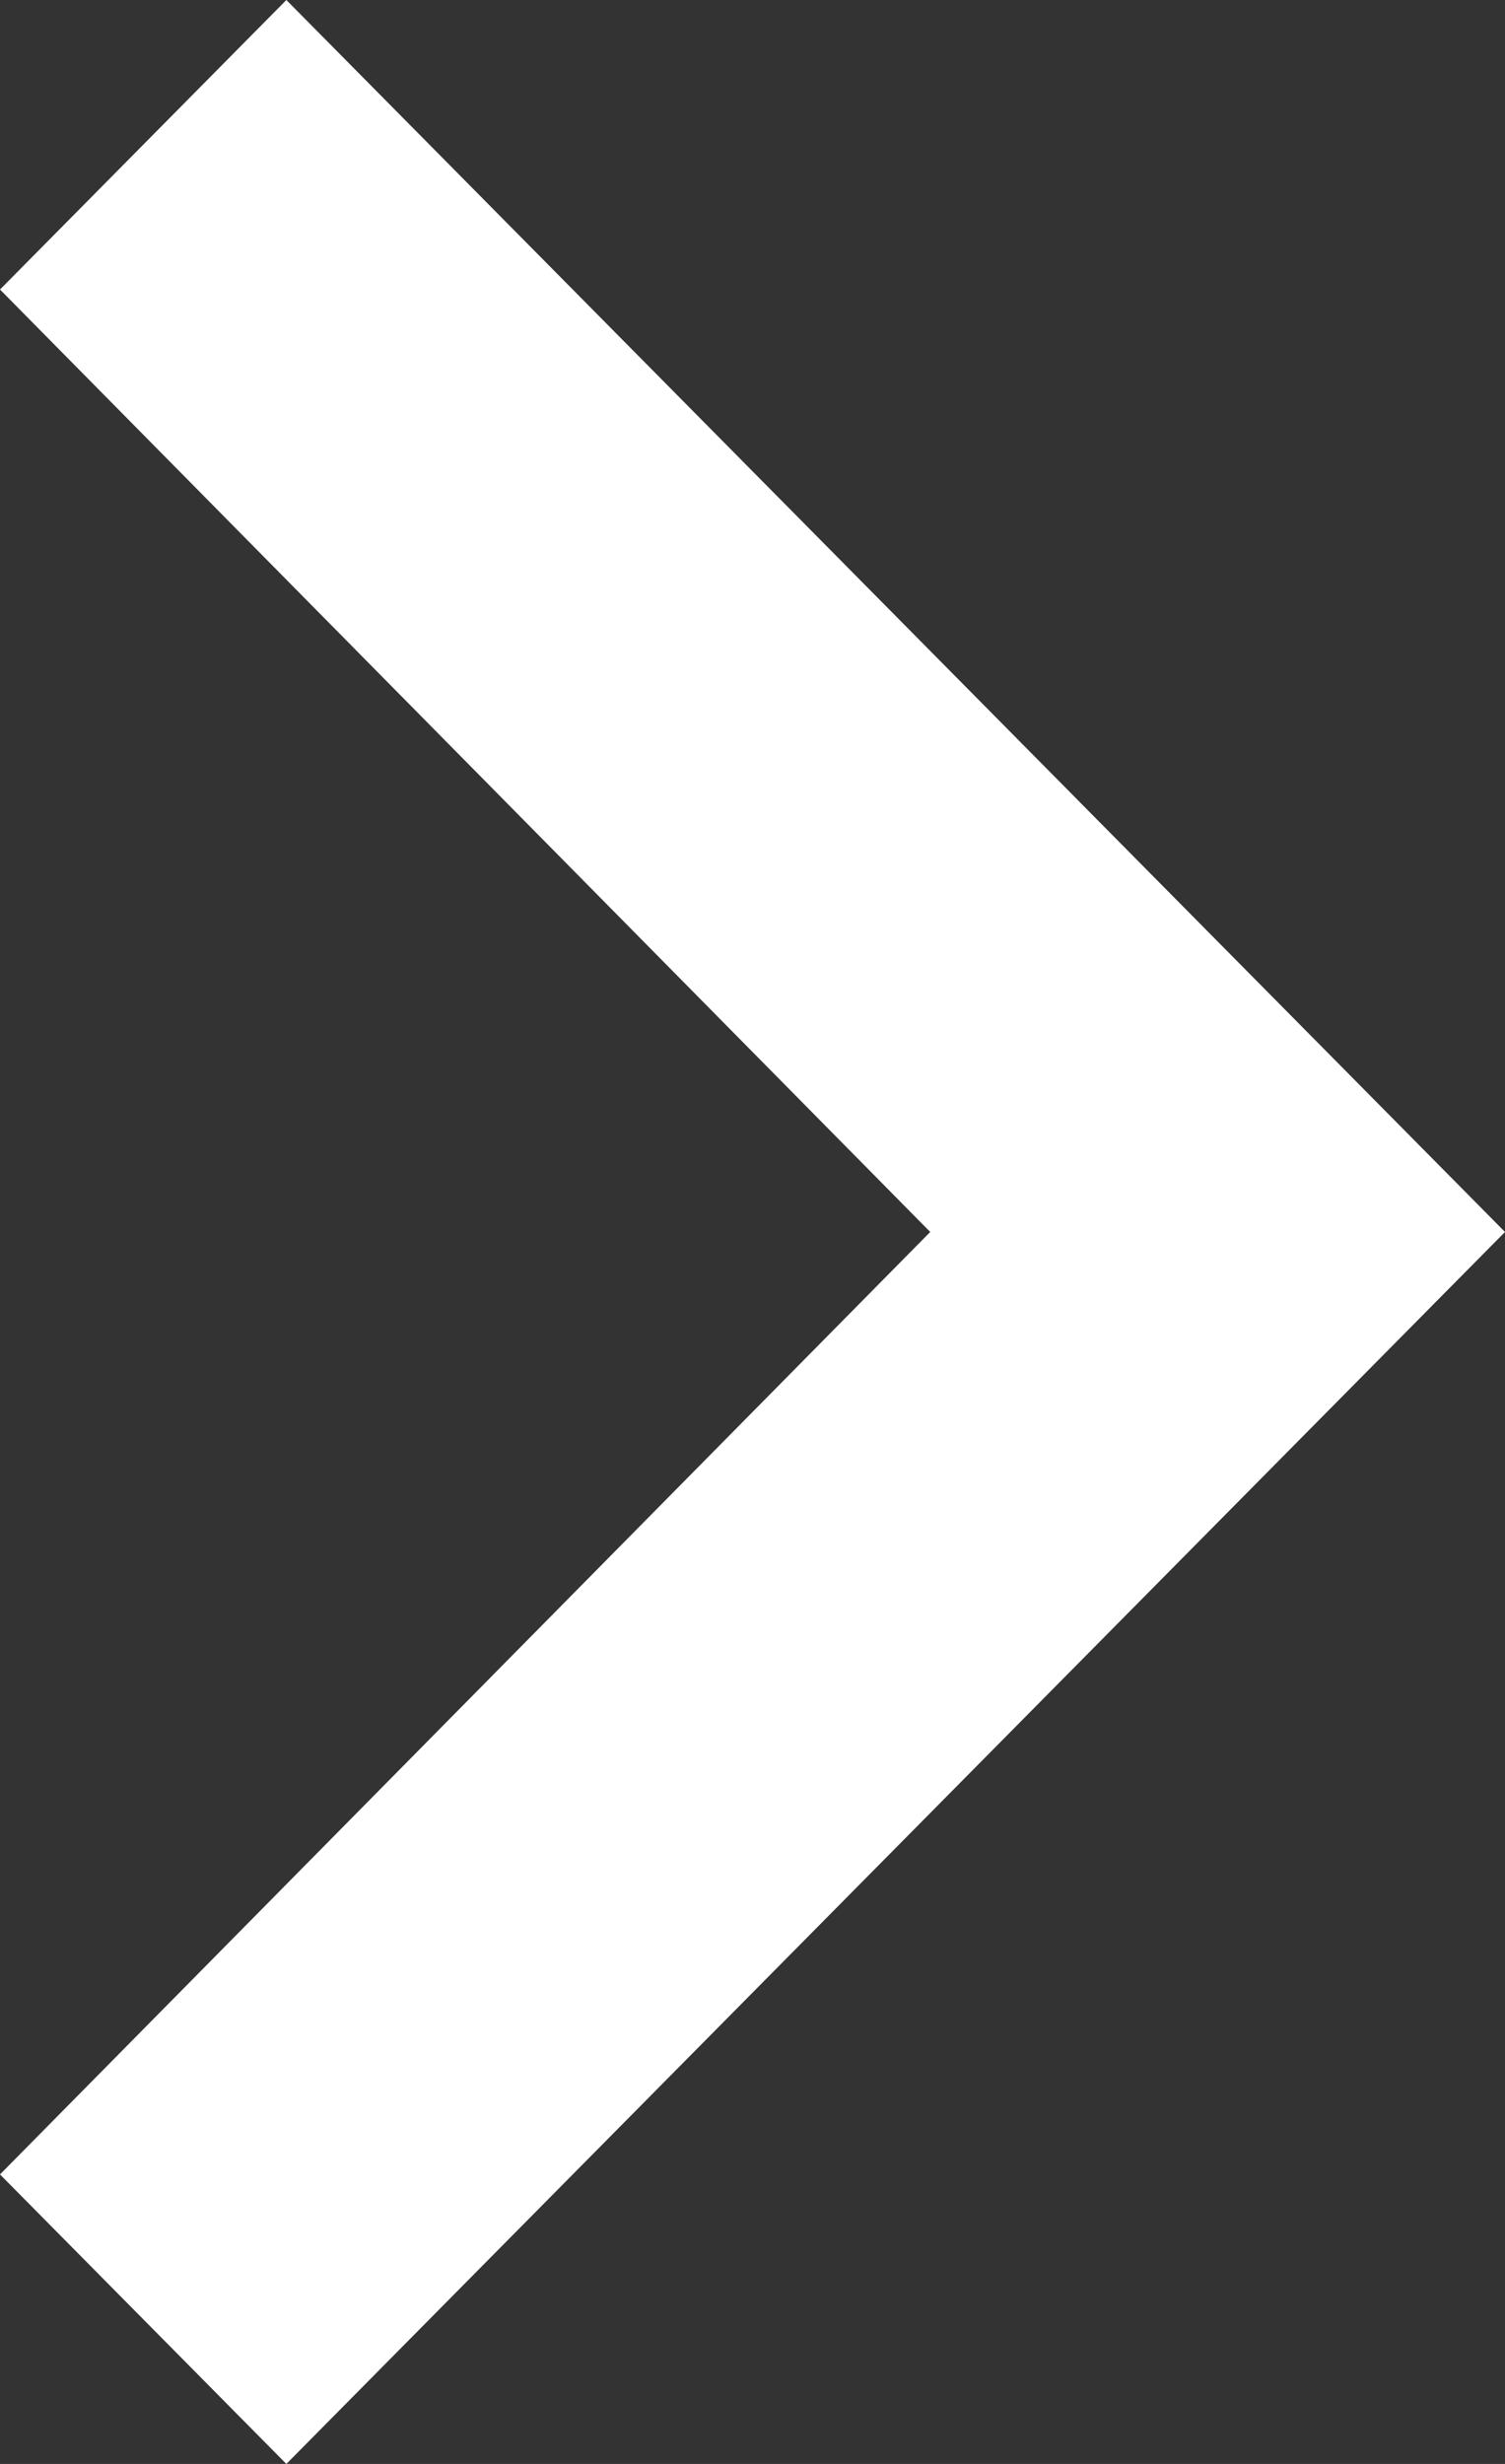
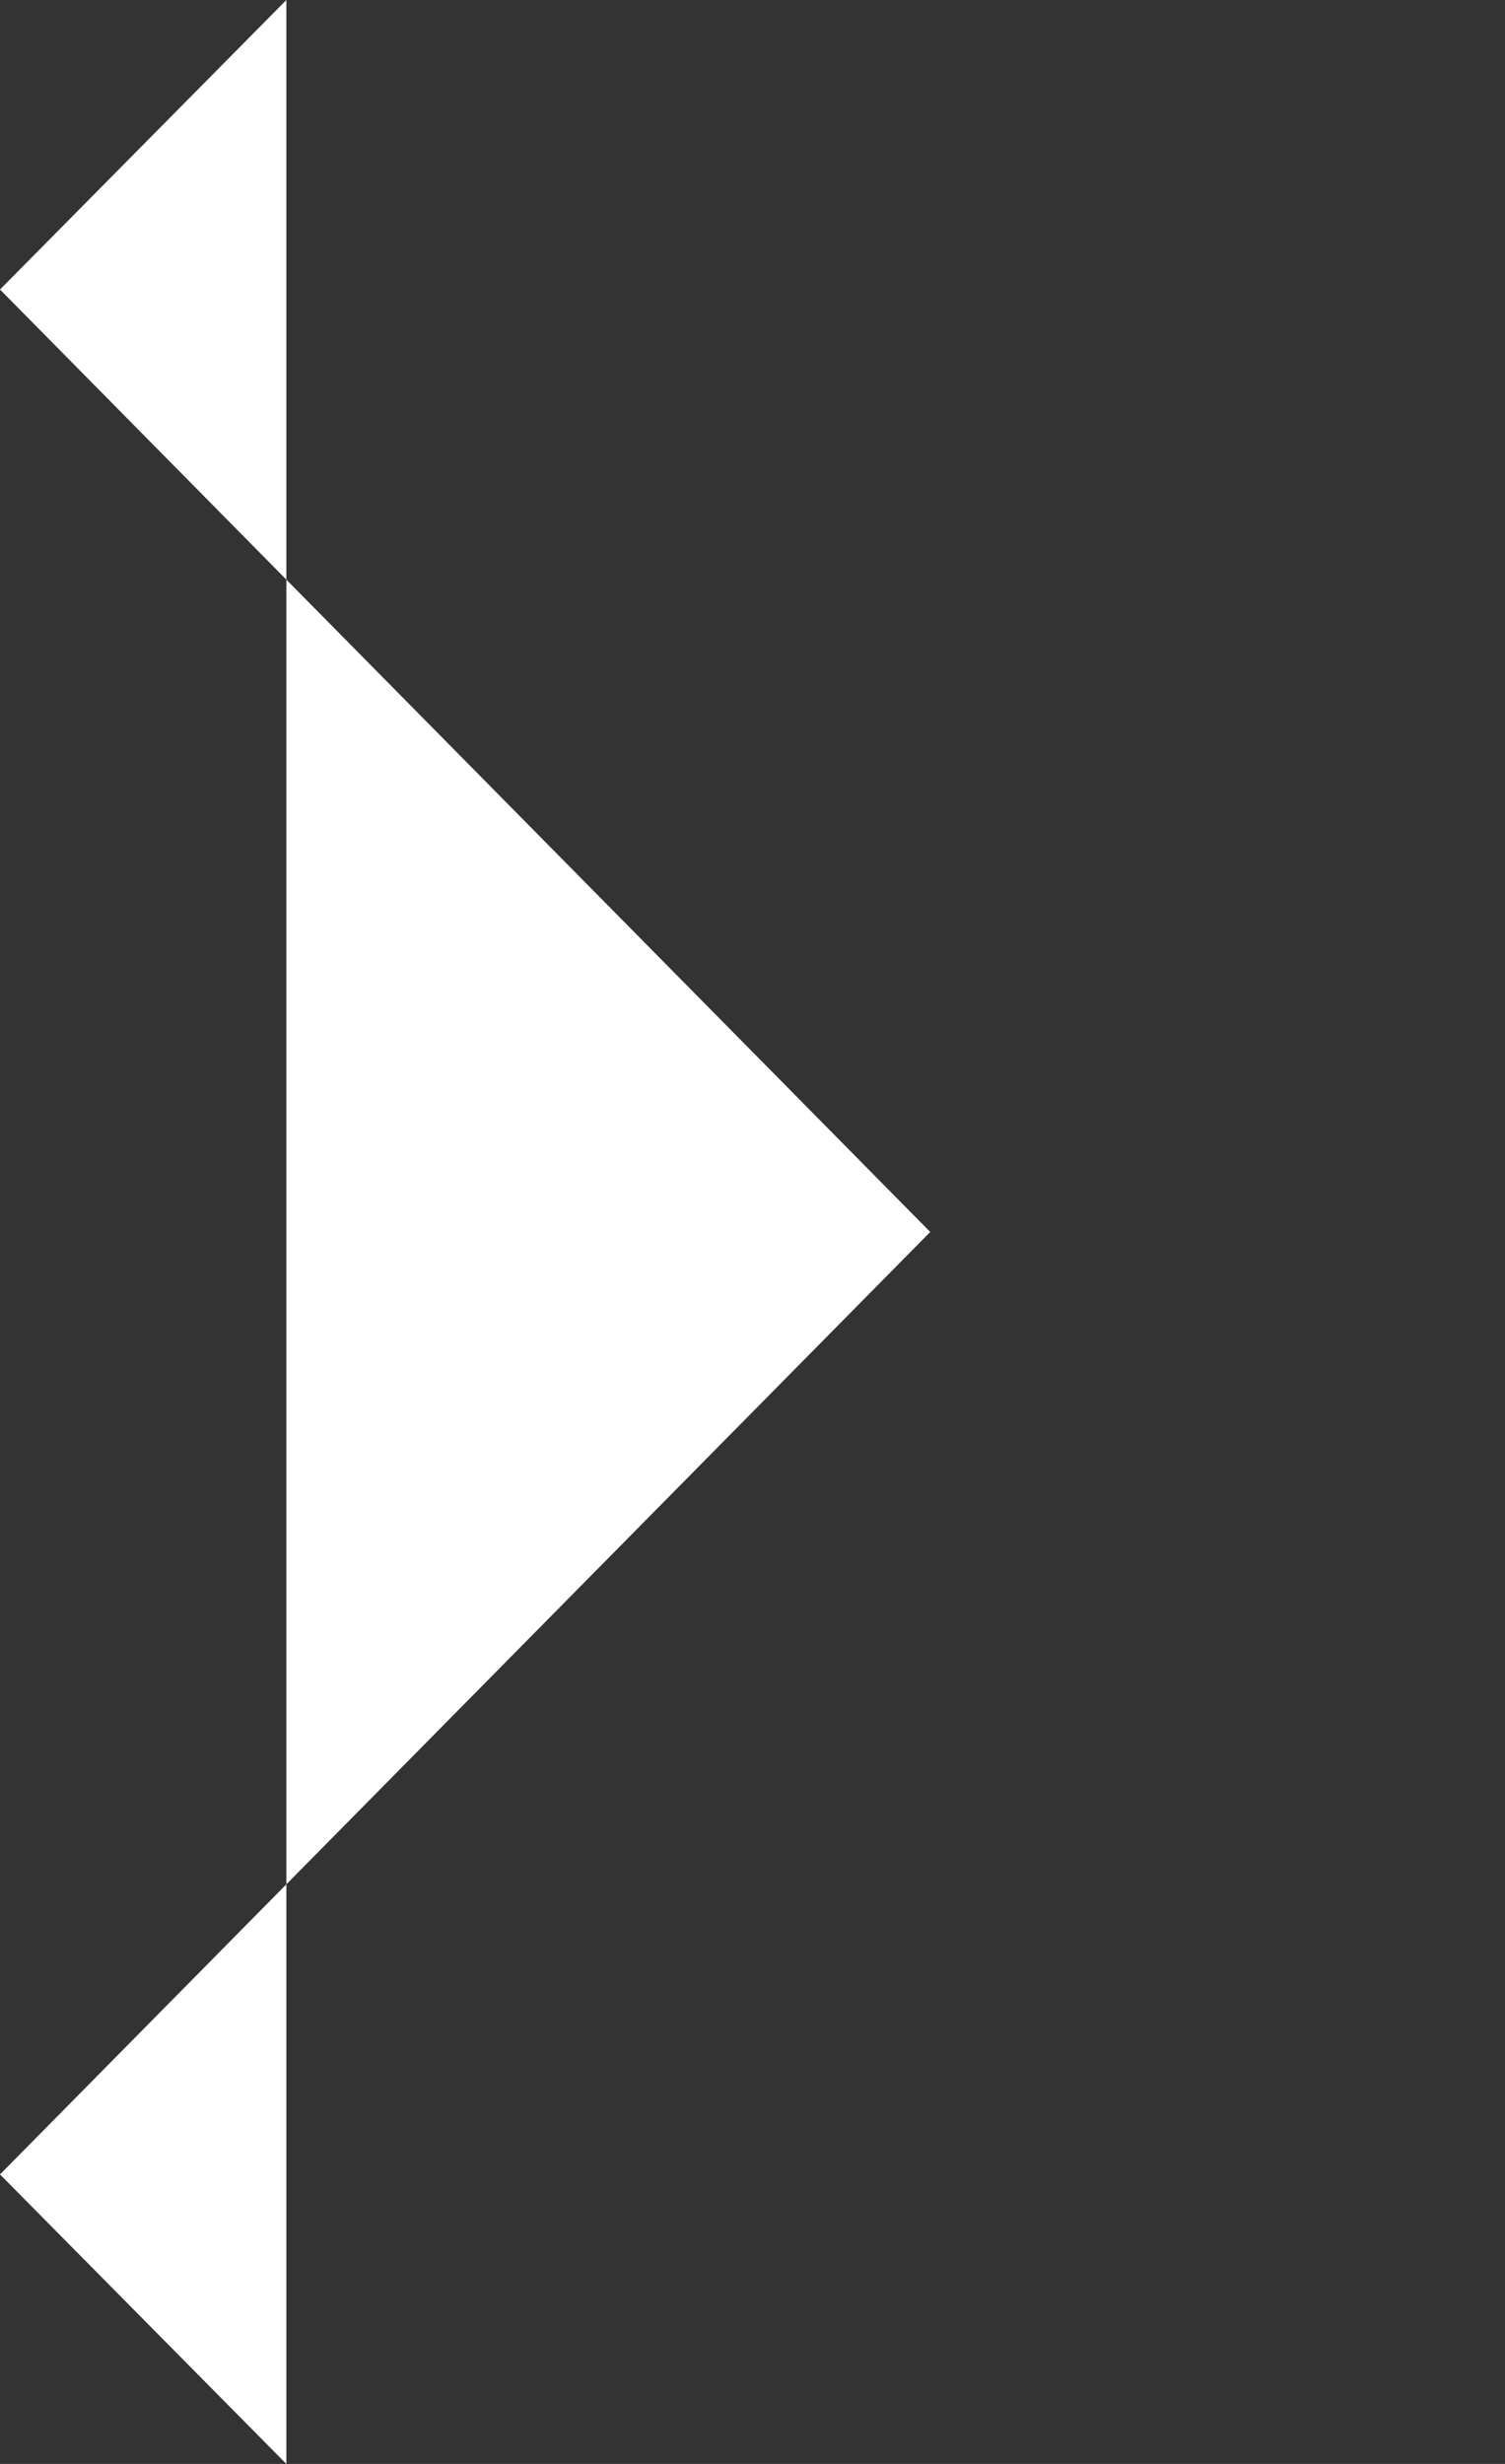
<svg xmlns="http://www.w3.org/2000/svg" width="11" height="18" viewBox="0 0 11 18" fill="none">
  <rect x="0" y="0" width="11" height="18" fill="#333333" stroke="none" />
-   <path d="M0 15.885L6.799 9L0 2.115L2.093 0L11 9L2.093 18L0 15.885Z" fill="white" />
+   <path d="M0 15.885L6.799 9L0 2.115L2.093 0L2.093 18L0 15.885Z" fill="white" />
</svg>